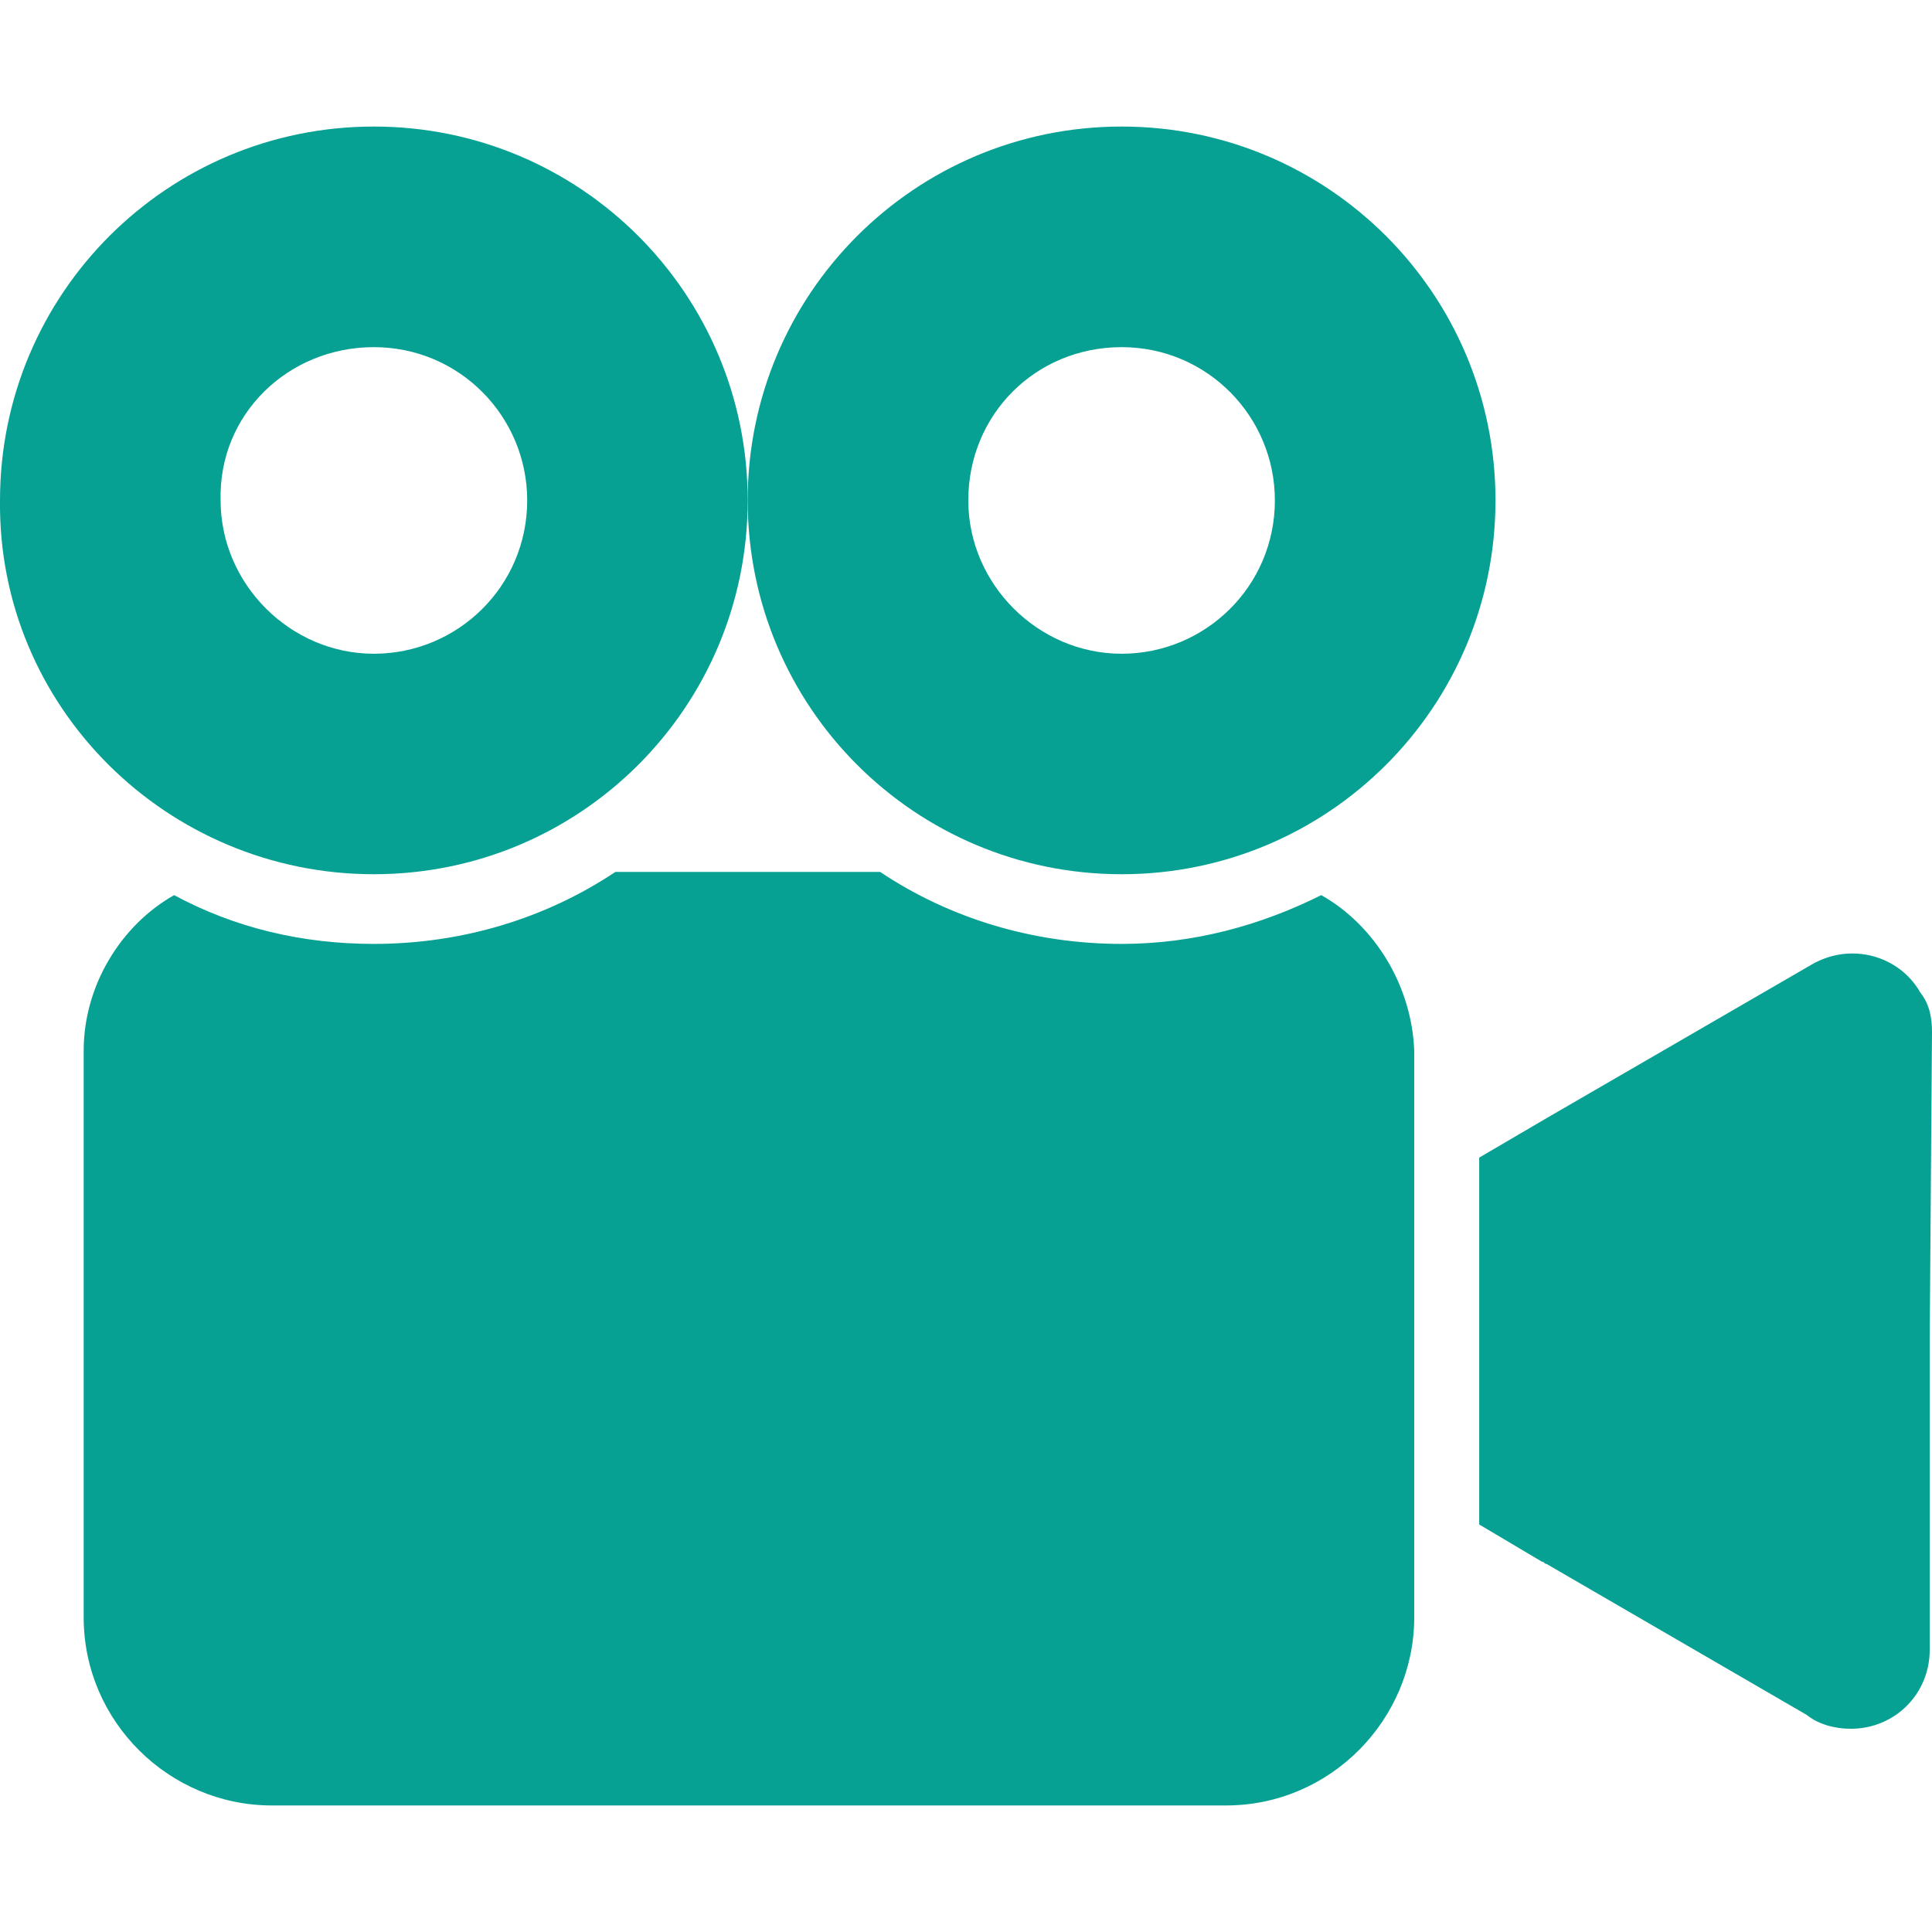
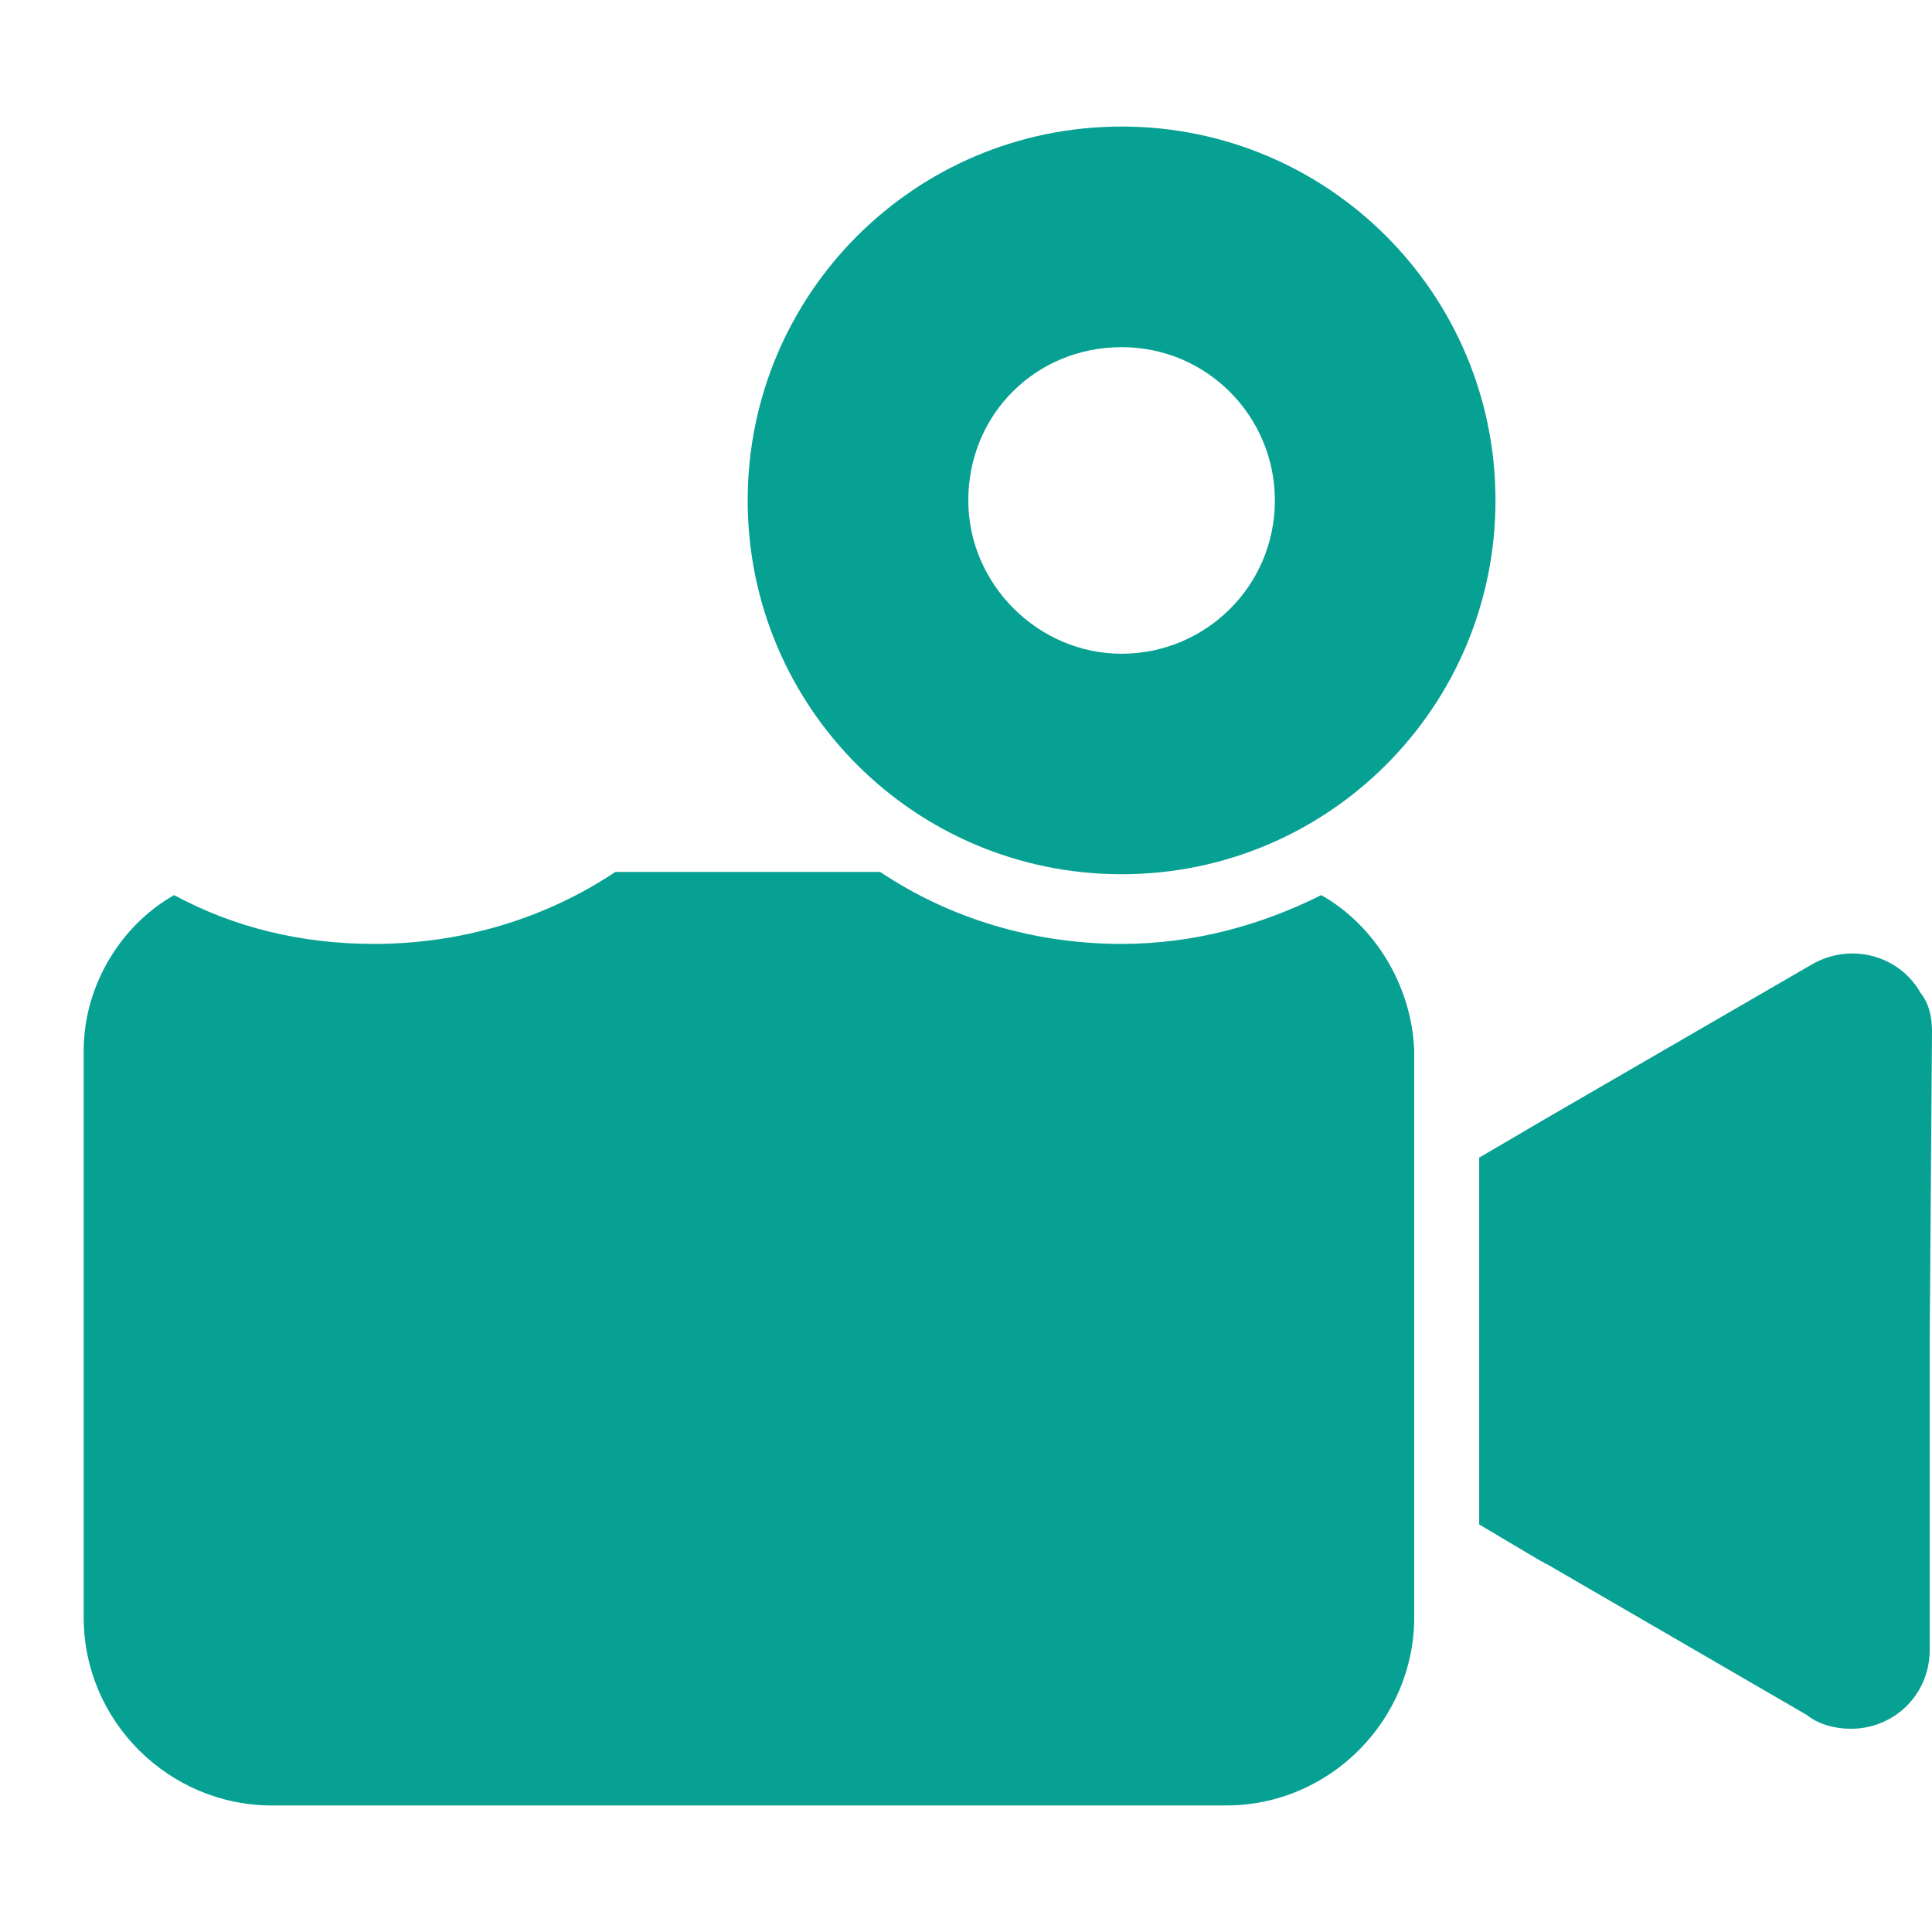
<svg xmlns="http://www.w3.org/2000/svg" width="16" height="16" viewBox="0 0 16 16" fill="none">
  <g clip-path="url(#clip0_109_111)">
    <path d="M15.904 8.221C15.731 7.914 15.327 7.798 15 7.99L12.808 9.26L12.25 9.587V12.625L12.769 12.933C12.789 12.933 12.789 12.952 12.808 12.952L14.962 14.202C15.058 14.279 15.192 14.317 15.327 14.317C15.692 14.317 15.981 14.029 15.981 13.664V11.087L16 8.548C16 8.433 15.981 8.317 15.904 8.221Z" fill="#07A194" />
-     <path d="M3.096 7.24C4.808 7.24 6.192 5.856 6.192 4.144C6.192 2.433 4.808 1.048 3.096 1.048C1.385 1.048 0 2.433 0 4.144C-0.019 5.856 1.385 7.24 3.096 7.24ZM3.096 2.875C3.808 2.875 4.366 3.452 4.366 4.144C4.366 4.856 3.789 5.414 3.096 5.414C2.404 5.414 1.827 4.837 1.827 4.144C1.808 3.433 2.385 2.875 3.096 2.875Z" fill="#07A194" />
    <path d="M10.942 7.413C10.442 7.663 9.885 7.817 9.289 7.817C8.558 7.817 7.865 7.606 7.289 7.221H5.096C4.519 7.606 3.827 7.817 3.096 7.817C2.5 7.817 1.942 7.683 1.442 7.413C1 7.663 0.693 8.163 0.693 8.702V13.394C0.693 14.26 1.404 14.952 2.25 14.952H10.154C11.019 14.952 11.712 14.24 11.712 13.394V8.702C11.692 8.163 11.385 7.663 10.942 7.413Z" fill="#07A194" />
    <path d="M9.289 7.24C11 7.24 12.385 5.856 12.385 4.144C12.385 2.433 11 1.048 9.289 1.048C7.577 1.048 6.192 2.433 6.192 4.144C6.192 5.856 7.577 7.24 9.289 7.24ZM9.289 2.875C10 2.875 10.558 3.452 10.558 4.144C10.558 4.856 9.981 5.414 9.289 5.414C8.596 5.414 8.019 4.837 8.019 4.144C8.019 3.433 8.577 2.875 9.289 2.875Z" fill="#07A194" />
  </g>
  <defs>
    <clipPath id="clip0_109_111">
      <rect width="16" height="16" fill="white" />
    </clipPath>
  </defs>
</svg>